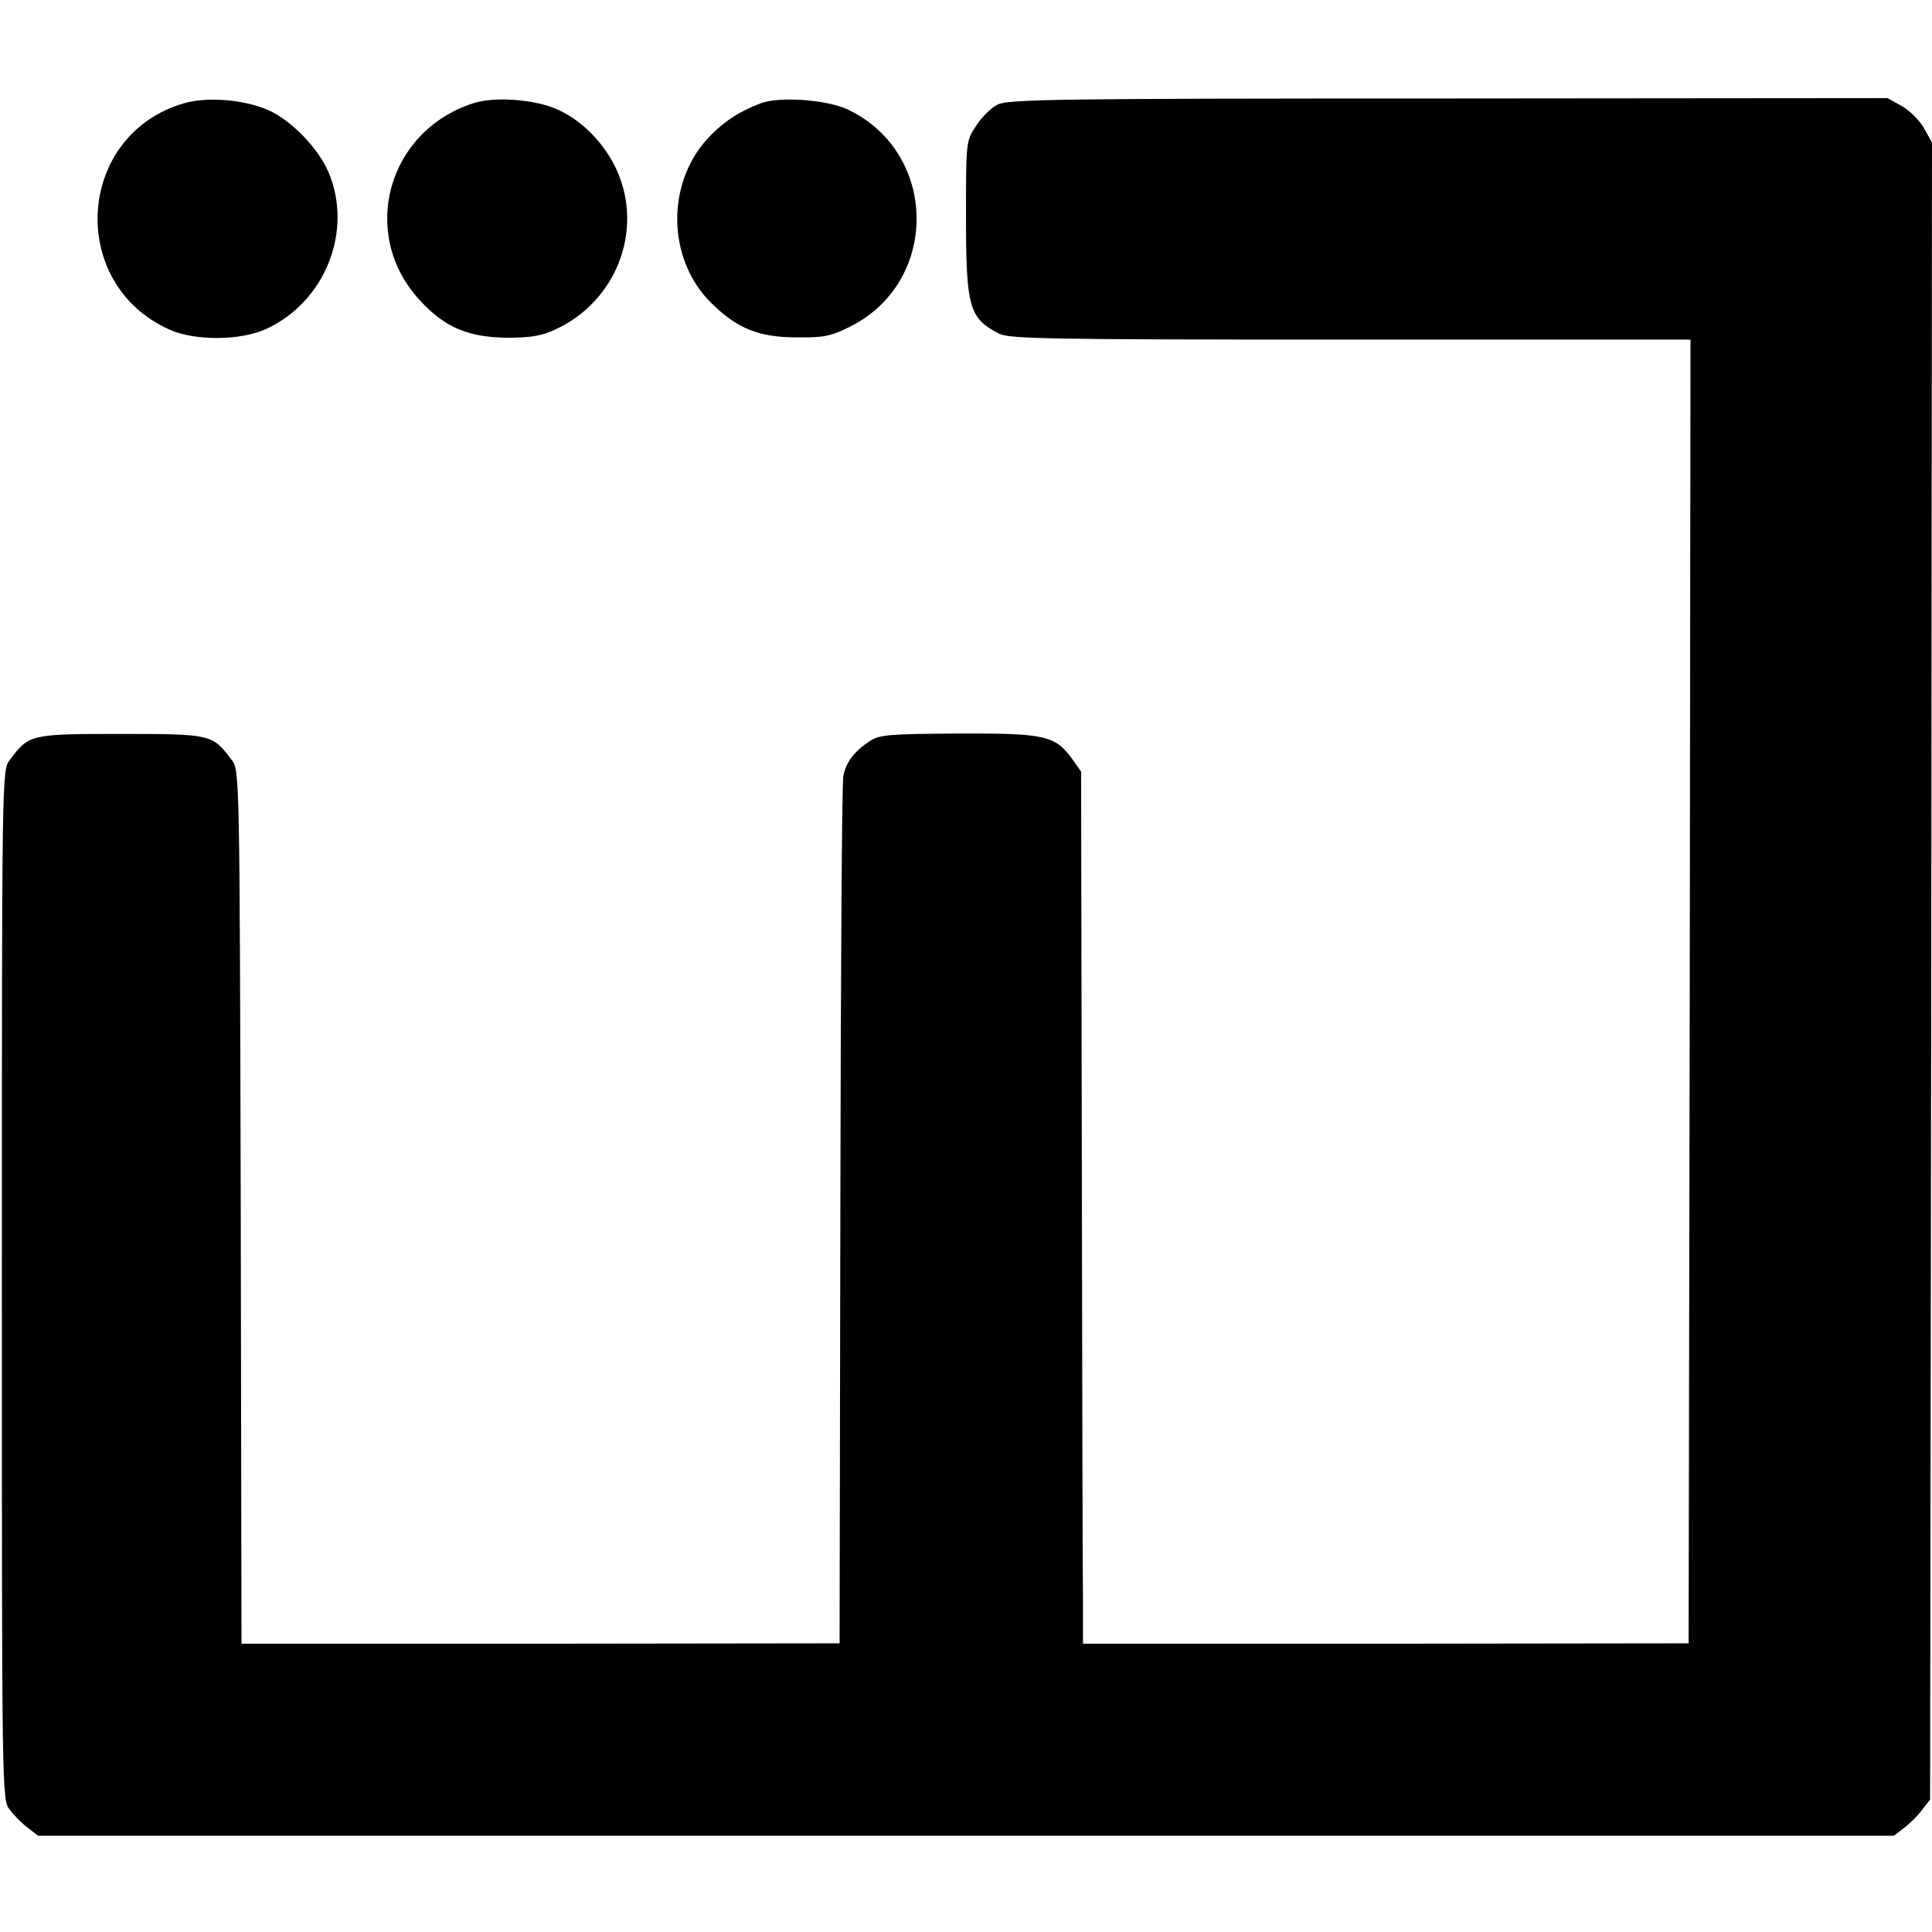
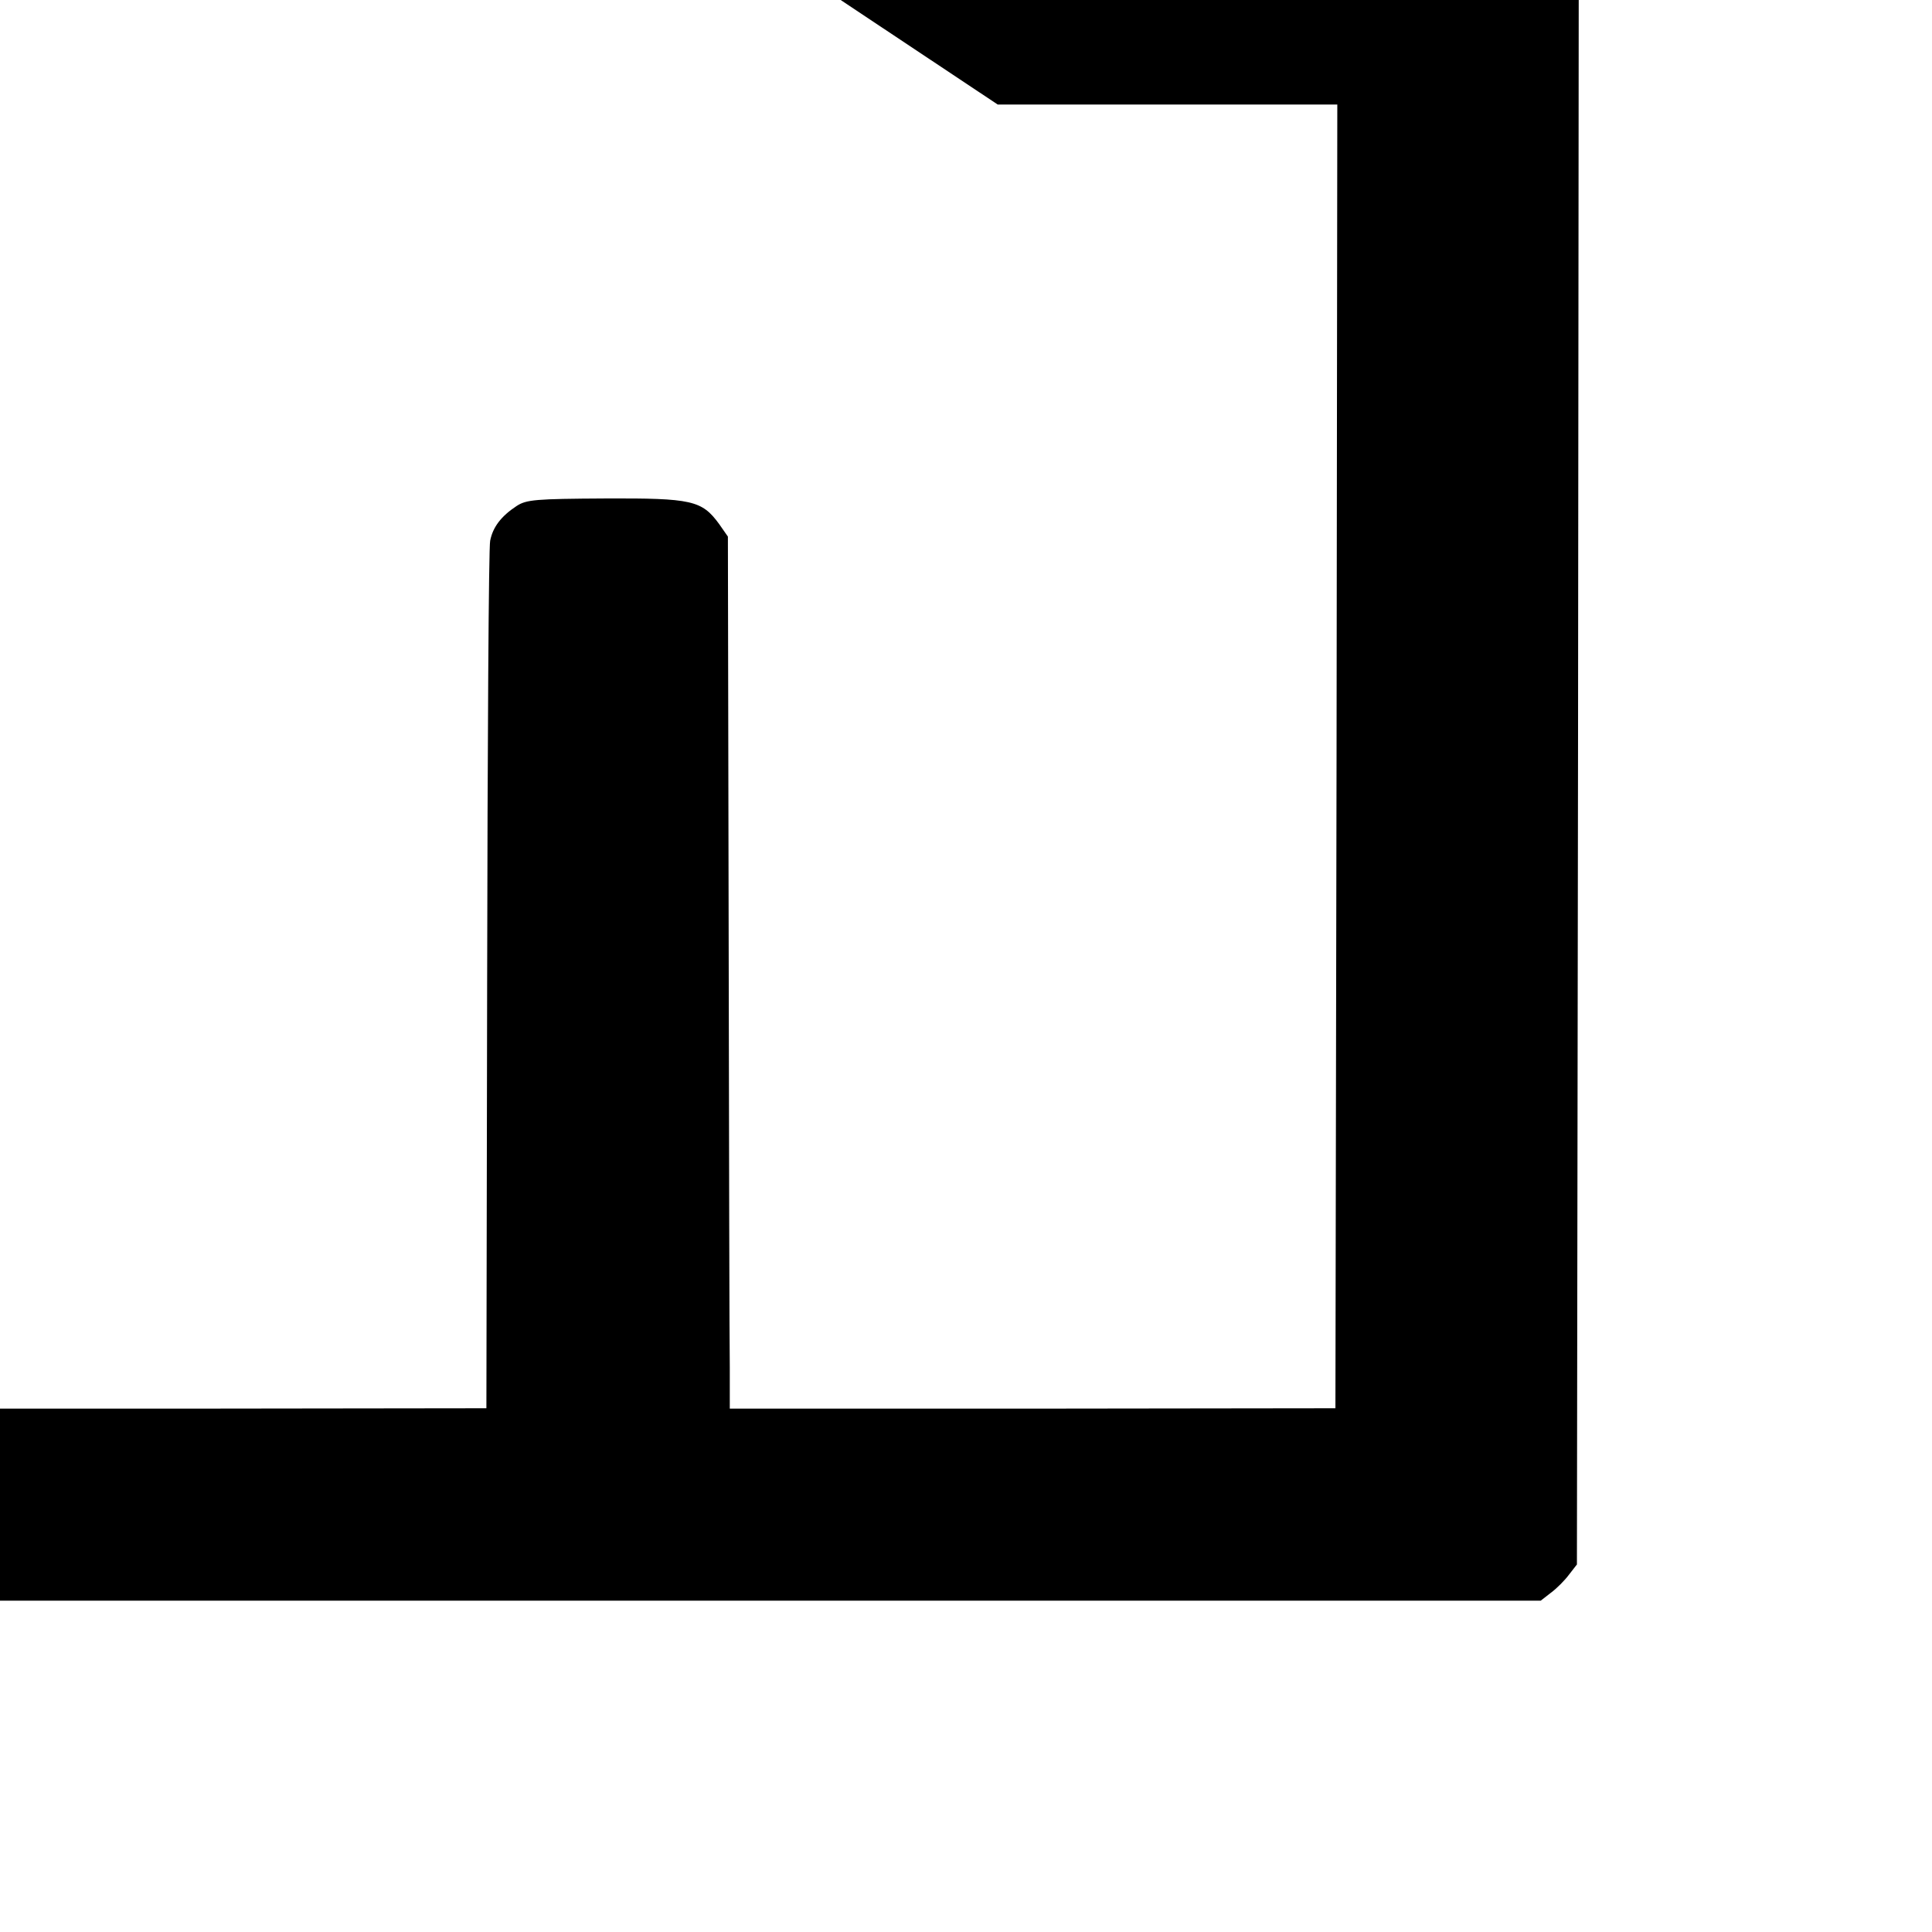
<svg xmlns="http://www.w3.org/2000/svg" version="1.0" width="512pt" height="512pt" viewBox="0 0 512 512" preserveAspectRatio="xMidYMid meet">
  <g transform="translate(0,512) scale(0.1,-0.1)" fill="#000000" stroke="none">
-     <path d="M490 4847 c-287 -81 -314 -477 -42 -600 68 -31 189 -30 257 1 157 72 232 261 165 417 -27 63 -101 139 -161 164 -62 27 -159 35 -219 18z" />
-     <path d="M1253 4846 c-227 -74 -301 -346 -142 -520 67 -74 130 -100 234 -101 61 0 91 5 127 22 161 74 234 262 163 421 -32 71 -92 133 -158 162 -60 27 -168 35 -224 16z" />
-     <path d="M2015 4846 c-54 -21 -91 -44 -130 -83 -121 -120 -120 -329 1 -447 68 -67 126 -90 224 -90 75 -1 92 3 144 29 238 120 232 464 -10 576 -56 25 -179 34 -229 15z" />
-     <path d="M2644 4843 c-17 -8 -43 -34 -57 -56 -27 -41 -27 -42 -27 -239 0 -242 8 -271 87 -312 29 -14 120 -16 933 -16 l900 0 -2 -1727 -3 -1728 -802 -1 -803 0 0 110 c-1 61 -2 581 -3 1156 l-2 1045 -23 33 c-46 63 -72 69 -302 68 -185 -1 -209 -3 -235 -20 -41 -27 -63 -56 -70 -92 -4 -16 -7 -541 -8 -1165 l-2 -1134 -792 -1 -793 0 -2 1157 c-3 1151 -3 1158 -24 1185 -51 68 -53 69 -294 69 -241 0 -243 -1 -294 -69 -21 -27 -21 -29 -21 -1391 0 -1362 0 -1364 21 -1391 11 -15 33 -37 48 -48 l27 -21 2459 0 2459 0 27 21 c15 11 37 33 48 48 l21 27 3 2196 2 2195 -21 38 c-12 21 -38 47 -59 59 l-38 21 -1163 -1 c-1029 0 -1168 -2 -1195 -16z" />
+     <path d="M2644 4843 l900 0 -2 -1727 -3 -1728 -802 -1 -803 0 0 110 c-1 61 -2 581 -3 1156 l-2 1045 -23 33 c-46 63 -72 69 -302 68 -185 -1 -209 -3 -235 -20 -41 -27 -63 -56 -70 -92 -4 -16 -7 -541 -8 -1165 l-2 -1134 -792 -1 -793 0 -2 1157 c-3 1151 -3 1158 -24 1185 -51 68 -53 69 -294 69 -241 0 -243 -1 -294 -69 -21 -27 -21 -29 -21 -1391 0 -1362 0 -1364 21 -1391 11 -15 33 -37 48 -48 l27 -21 2459 0 2459 0 27 21 c15 11 37 33 48 48 l21 27 3 2196 2 2195 -21 38 c-12 21 -38 47 -59 59 l-38 21 -1163 -1 c-1029 0 -1168 -2 -1195 -16z" />
  </g>
</svg>